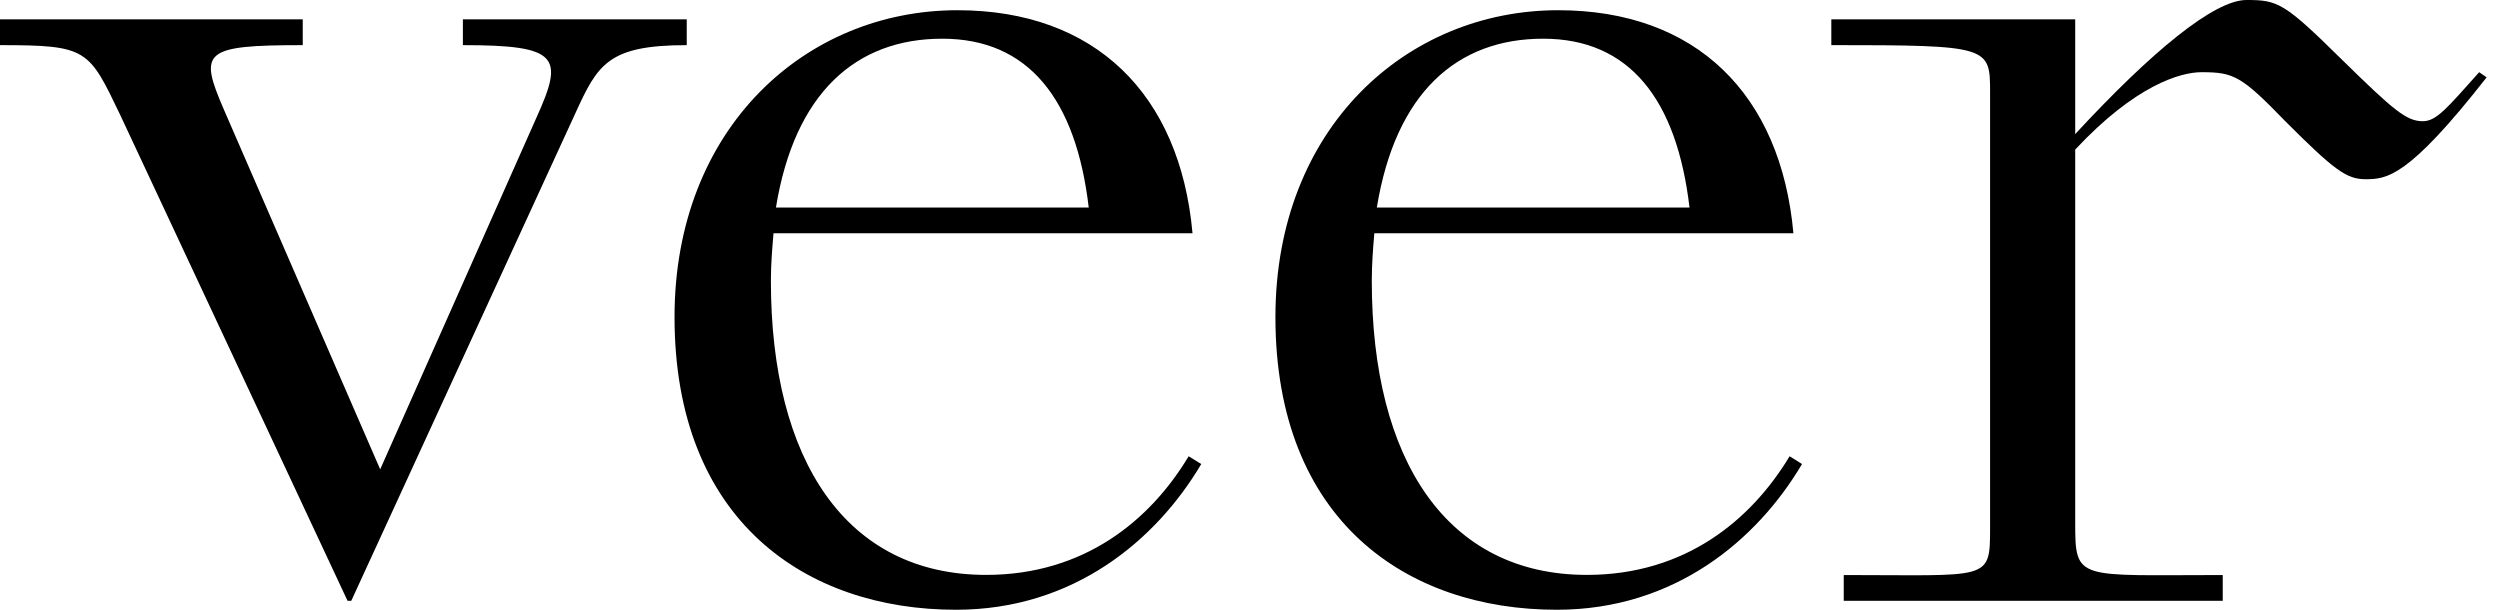
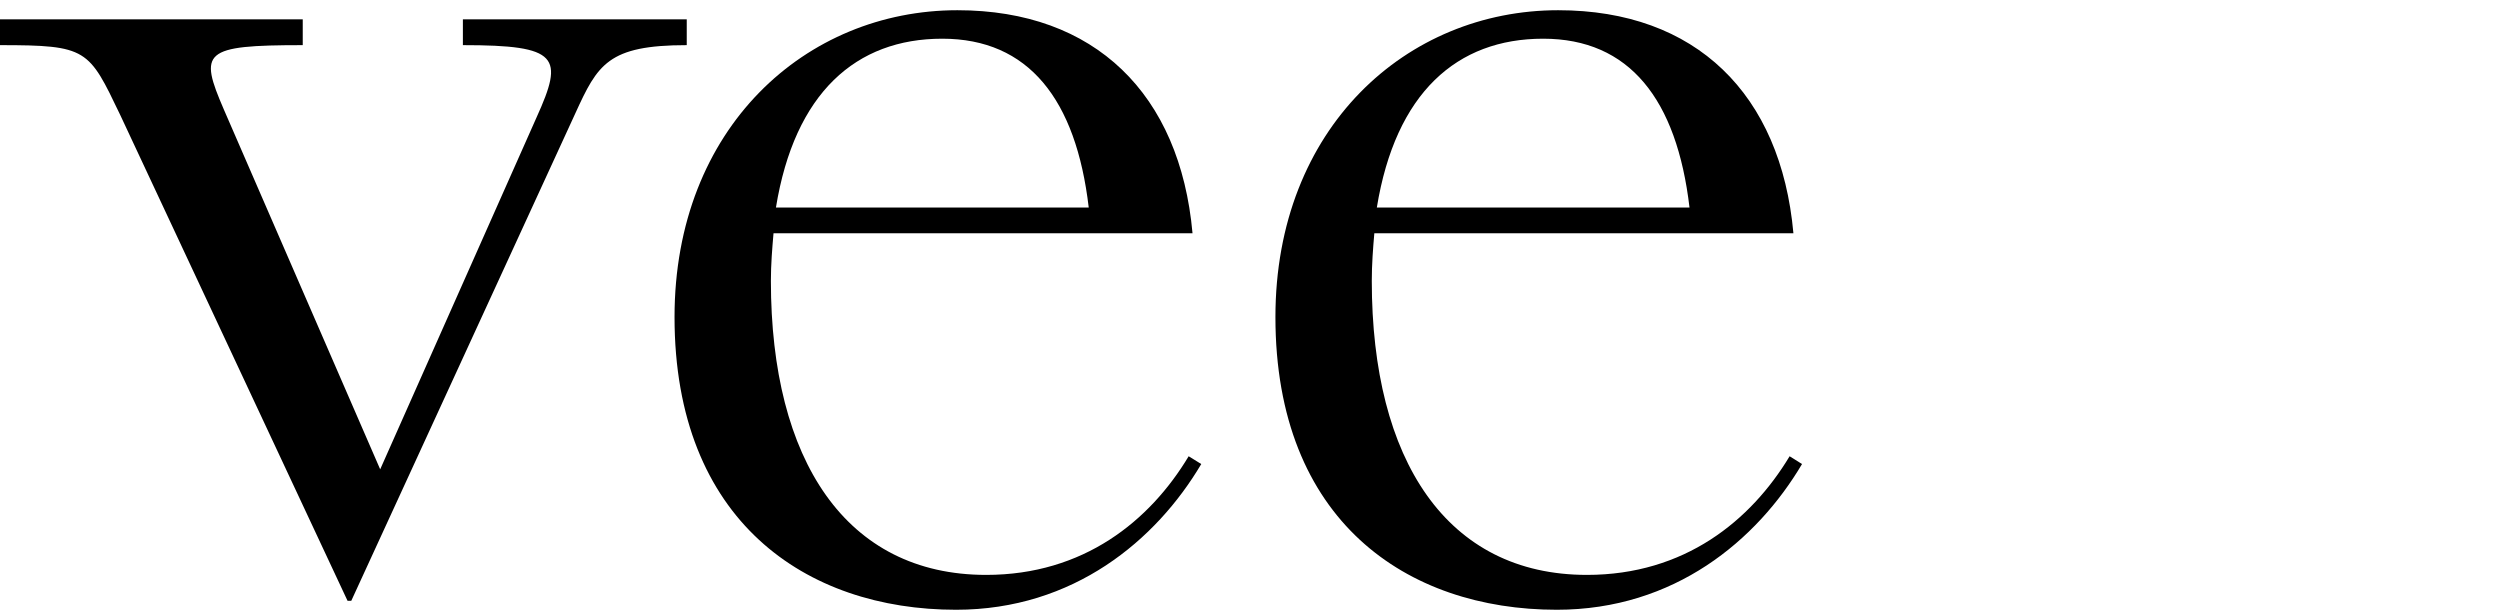
<svg xmlns="http://www.w3.org/2000/svg" width="123" height="30" viewBox="0 0 123 30" fill="none">
  <path d="M5.91 5.646C4.363 2.418 4.305 2.221 0 2.221V0.951H14.895V2.221C9.966 2.221 9.782 2.537 11.016 5.394L18.705 23.091L26.4 5.773C27.75 2.793 27.508 2.221 22.774 2.221V0.951H33.788V2.221C29.909 2.221 29.404 3.172 28.304 5.581L17.283 29.559H17.099L5.91 5.646Z" fill="black" />
  <path d="M59.102 22.831C56.885 26.575 52.823 30 47.038 30C39.65 30 33.187 25.624 33.187 15.599C33.187 6.276 39.658 0.503 47.103 0.503C53.873 0.503 58.058 4.626 58.672 11.477H38.057C37.992 12.236 37.928 12.998 37.928 13.822C37.928 22.644 41.619 28.285 48.518 28.285C53.319 28.285 56.578 25.622 58.482 22.448L59.102 22.831ZM38.176 10.212H53.566C52.94 4.886 50.606 1.904 46.359 1.904C42.113 1.904 39.095 4.566 38.176 10.212Z" fill="black" />
  <path d="M88.66 22.831C86.443 26.575 82.387 30 76.596 30C69.214 30 62.751 25.624 62.751 15.599C62.751 6.276 69.223 0.503 76.661 0.503C83.437 0.503 87.618 4.626 88.236 11.477H67.617C67.552 12.236 67.492 12.998 67.492 13.822C67.492 22.644 71.183 28.285 78.076 28.285C82.878 28.285 86.138 25.622 88.049 22.448L88.66 22.831ZM67.74 10.212H83.124C82.498 4.886 80.17 1.904 75.924 1.904C71.678 1.904 68.661 4.566 67.74 10.212Z" fill="black" />
-   <path d="M122.342 3.806C118.469 8.755 117.425 8.817 116.375 8.817C115.455 8.817 114.843 8.374 112.436 5.964C110.284 3.744 109.912 3.552 108.315 3.552C107.271 3.552 105.054 4.198 102.1 7.359V25.692C102.1 28.608 102.165 28.292 109.359 28.292V29.559H90.712V28.292C97.848 28.292 97.912 28.608 97.912 26.007V4.566C97.912 2.285 97.912 2.22 90.101 2.22V0.951H102.1V6.597C105.858 2.537 108.933 0 110.526 0C112.071 0 112.377 0.127 115.208 2.92C117.791 5.454 118.404 5.964 119.206 5.964C119.889 5.964 120.438 5.265 121.976 3.552L122.342 3.806Z" fill="black" />
</svg>